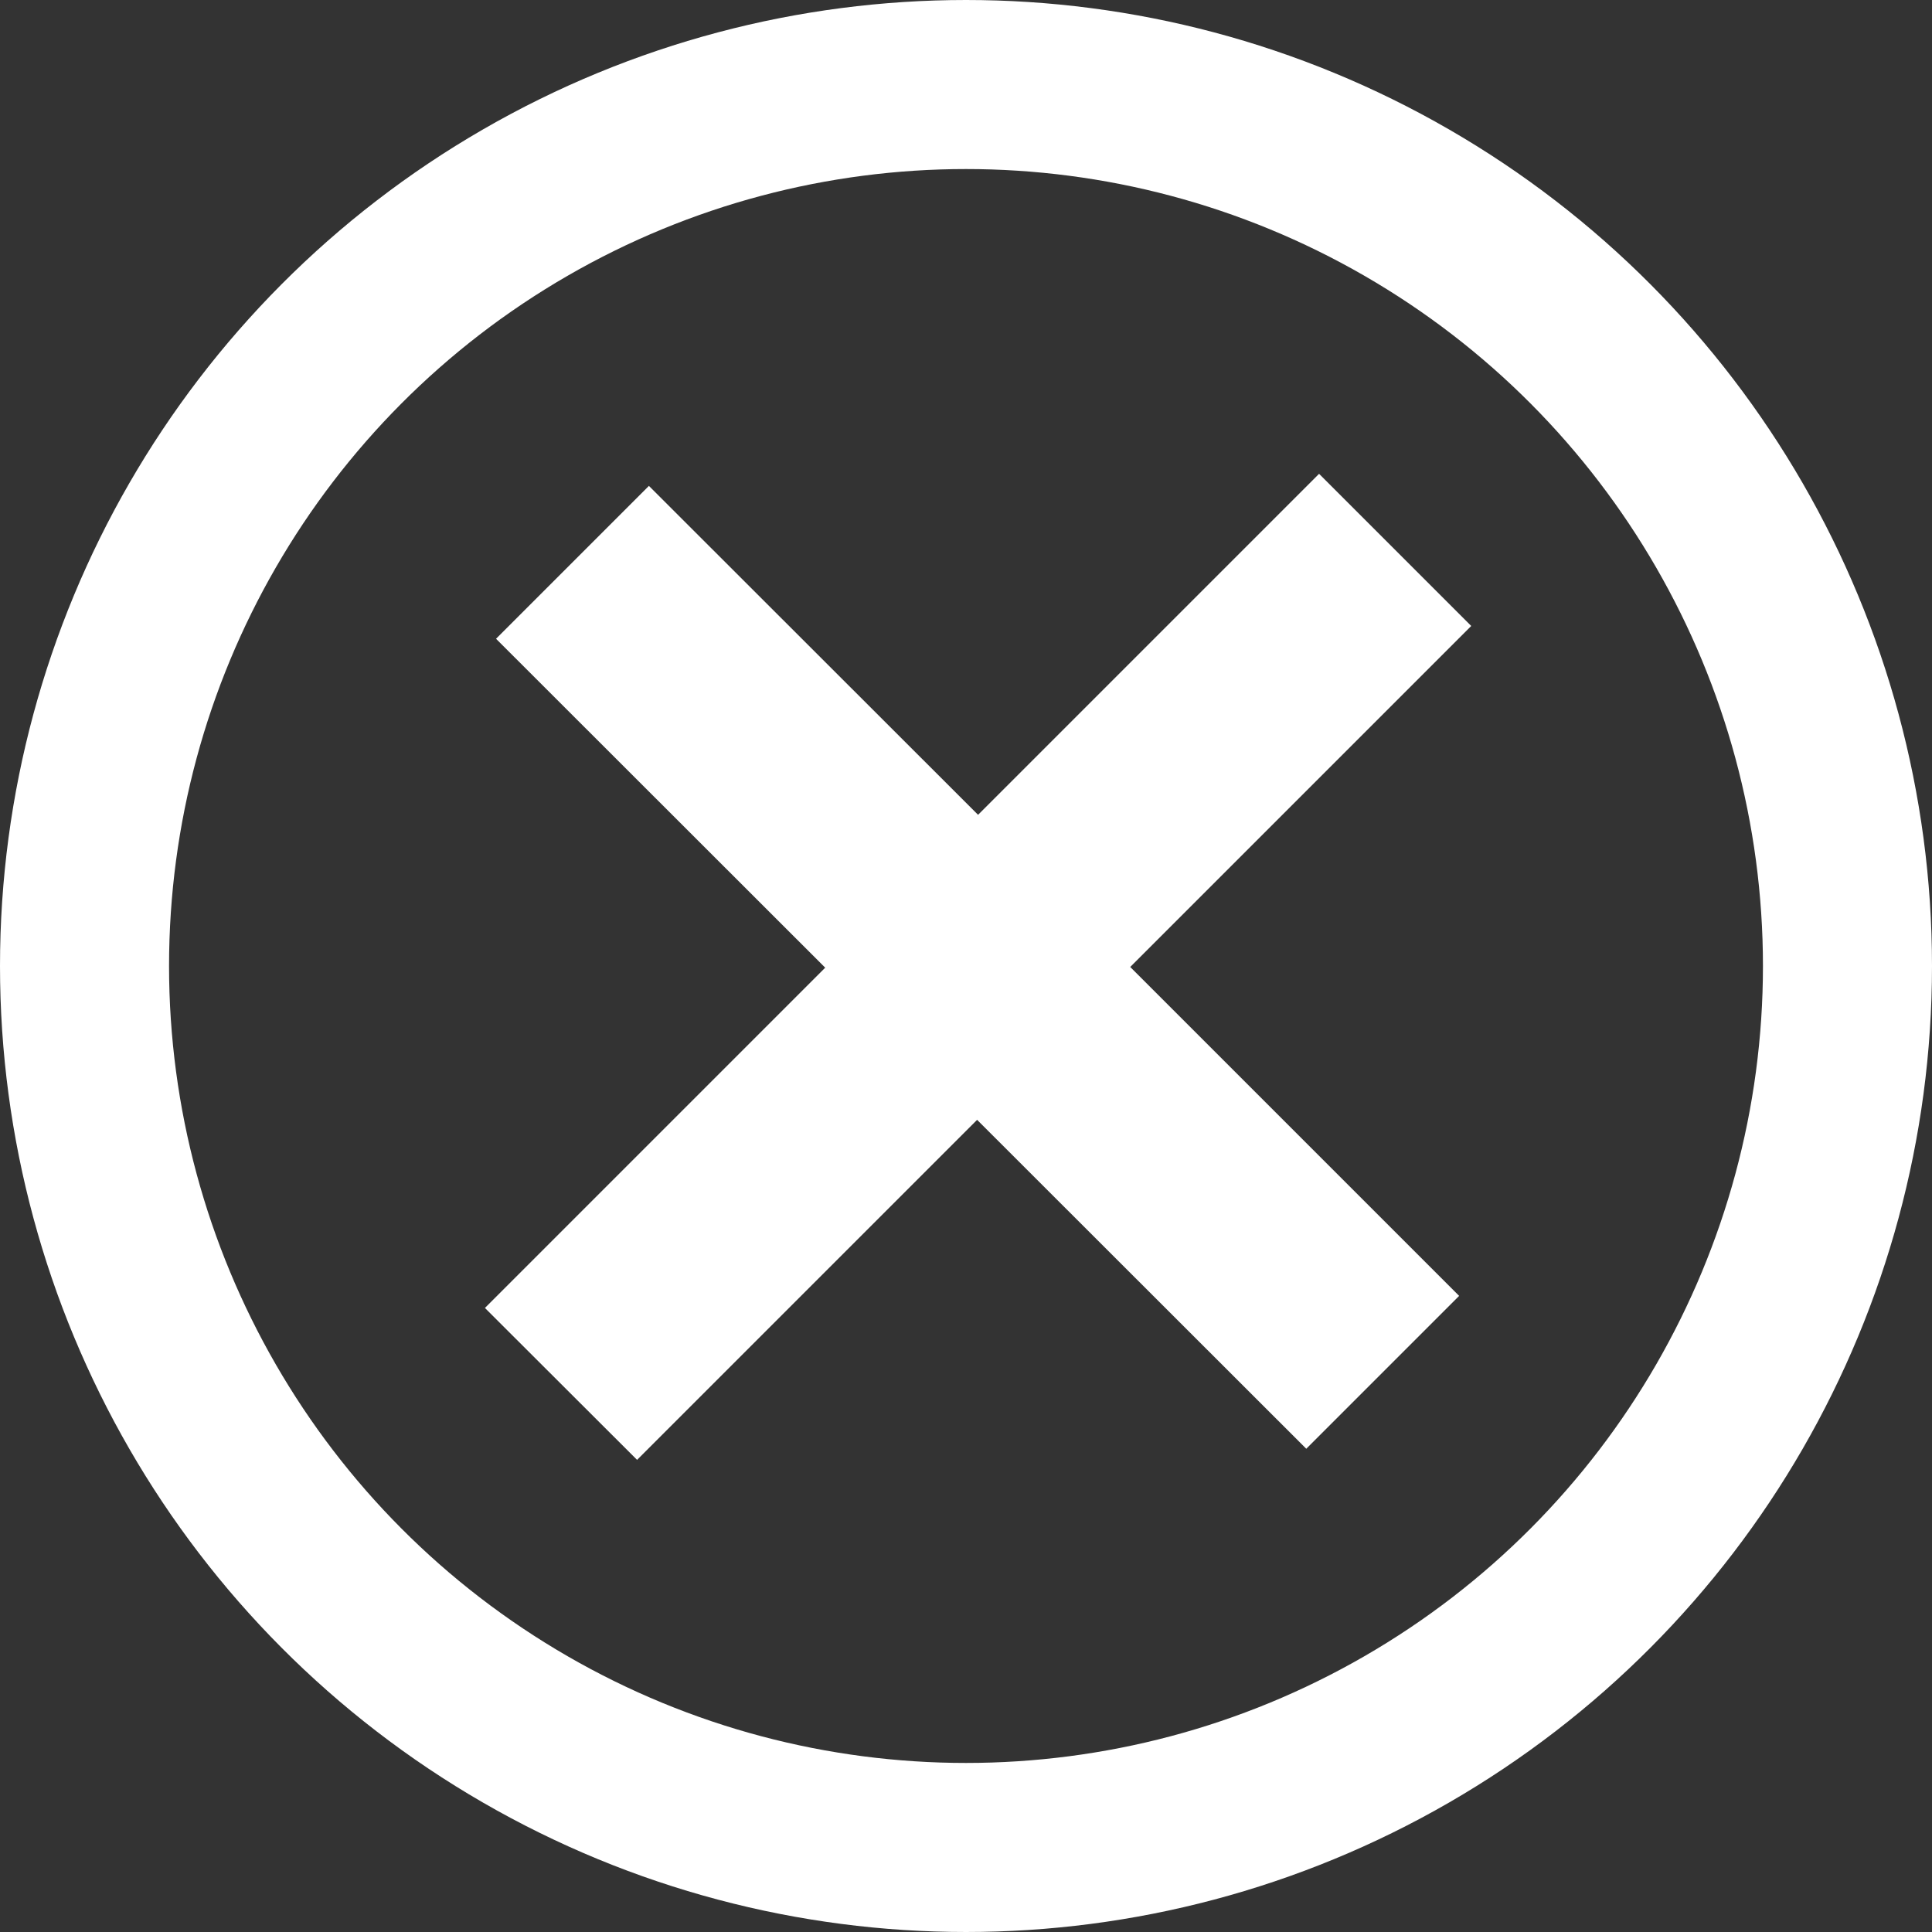
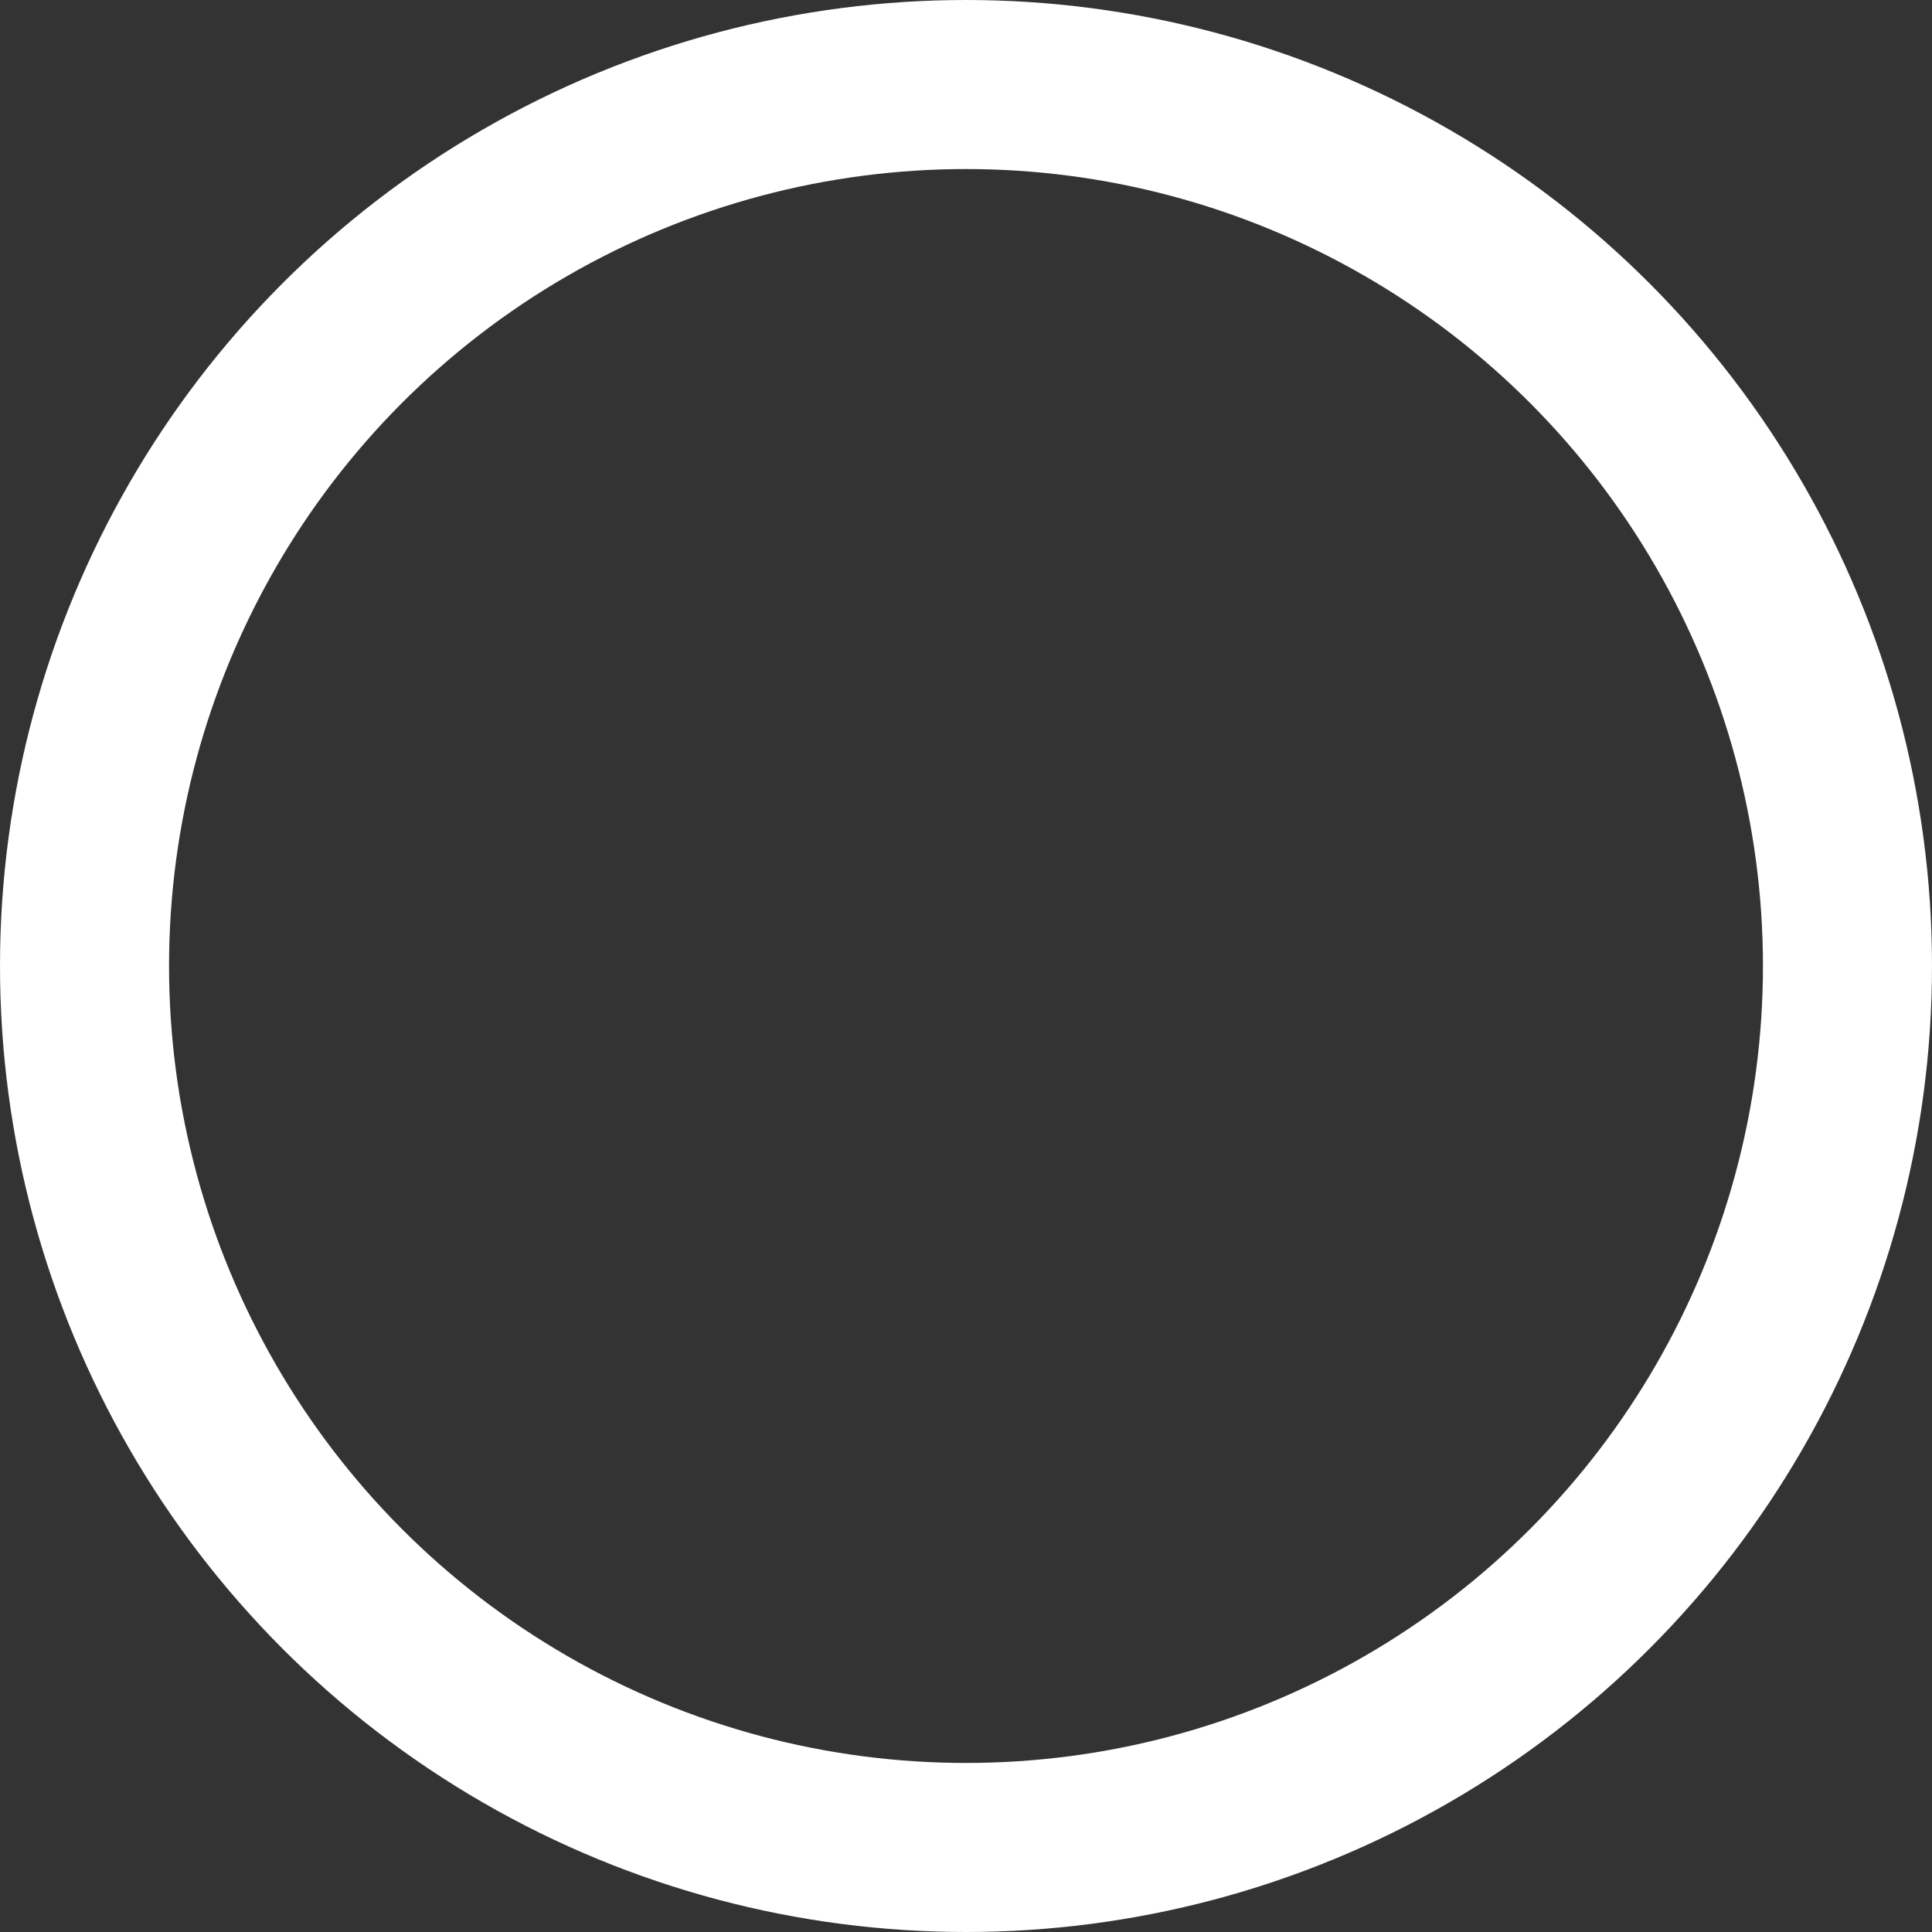
<svg xmlns="http://www.w3.org/2000/svg" width="80" height="80" viewBox="0 0 80 80" fill="none">
  <rect x="0" y="0" width="80" height="80" fill="#333333" stroke="none" />
  <desc>
			Created with Pixso.
	</desc>
  <defs />
  <circle id="Ellipse 9" cx="40" cy="40" r="36.5" stroke="#FFFFFF" stroke-opacity="1" stroke-width="7" />
-   <path id="+" d="M60.42 53.66L54.09 59.99L40.46 46.37L26.38 60.45L20.08 54.16L34.17 40.07L20.54 26.45L26.87 20.12L40.5 33.74L54.62 19.62L60.92 25.92L46.8 40.04L60.42 53.66Z" fill="#FFFFFF" fill-opacity="1" fill-rule="nonzero" />
</svg>